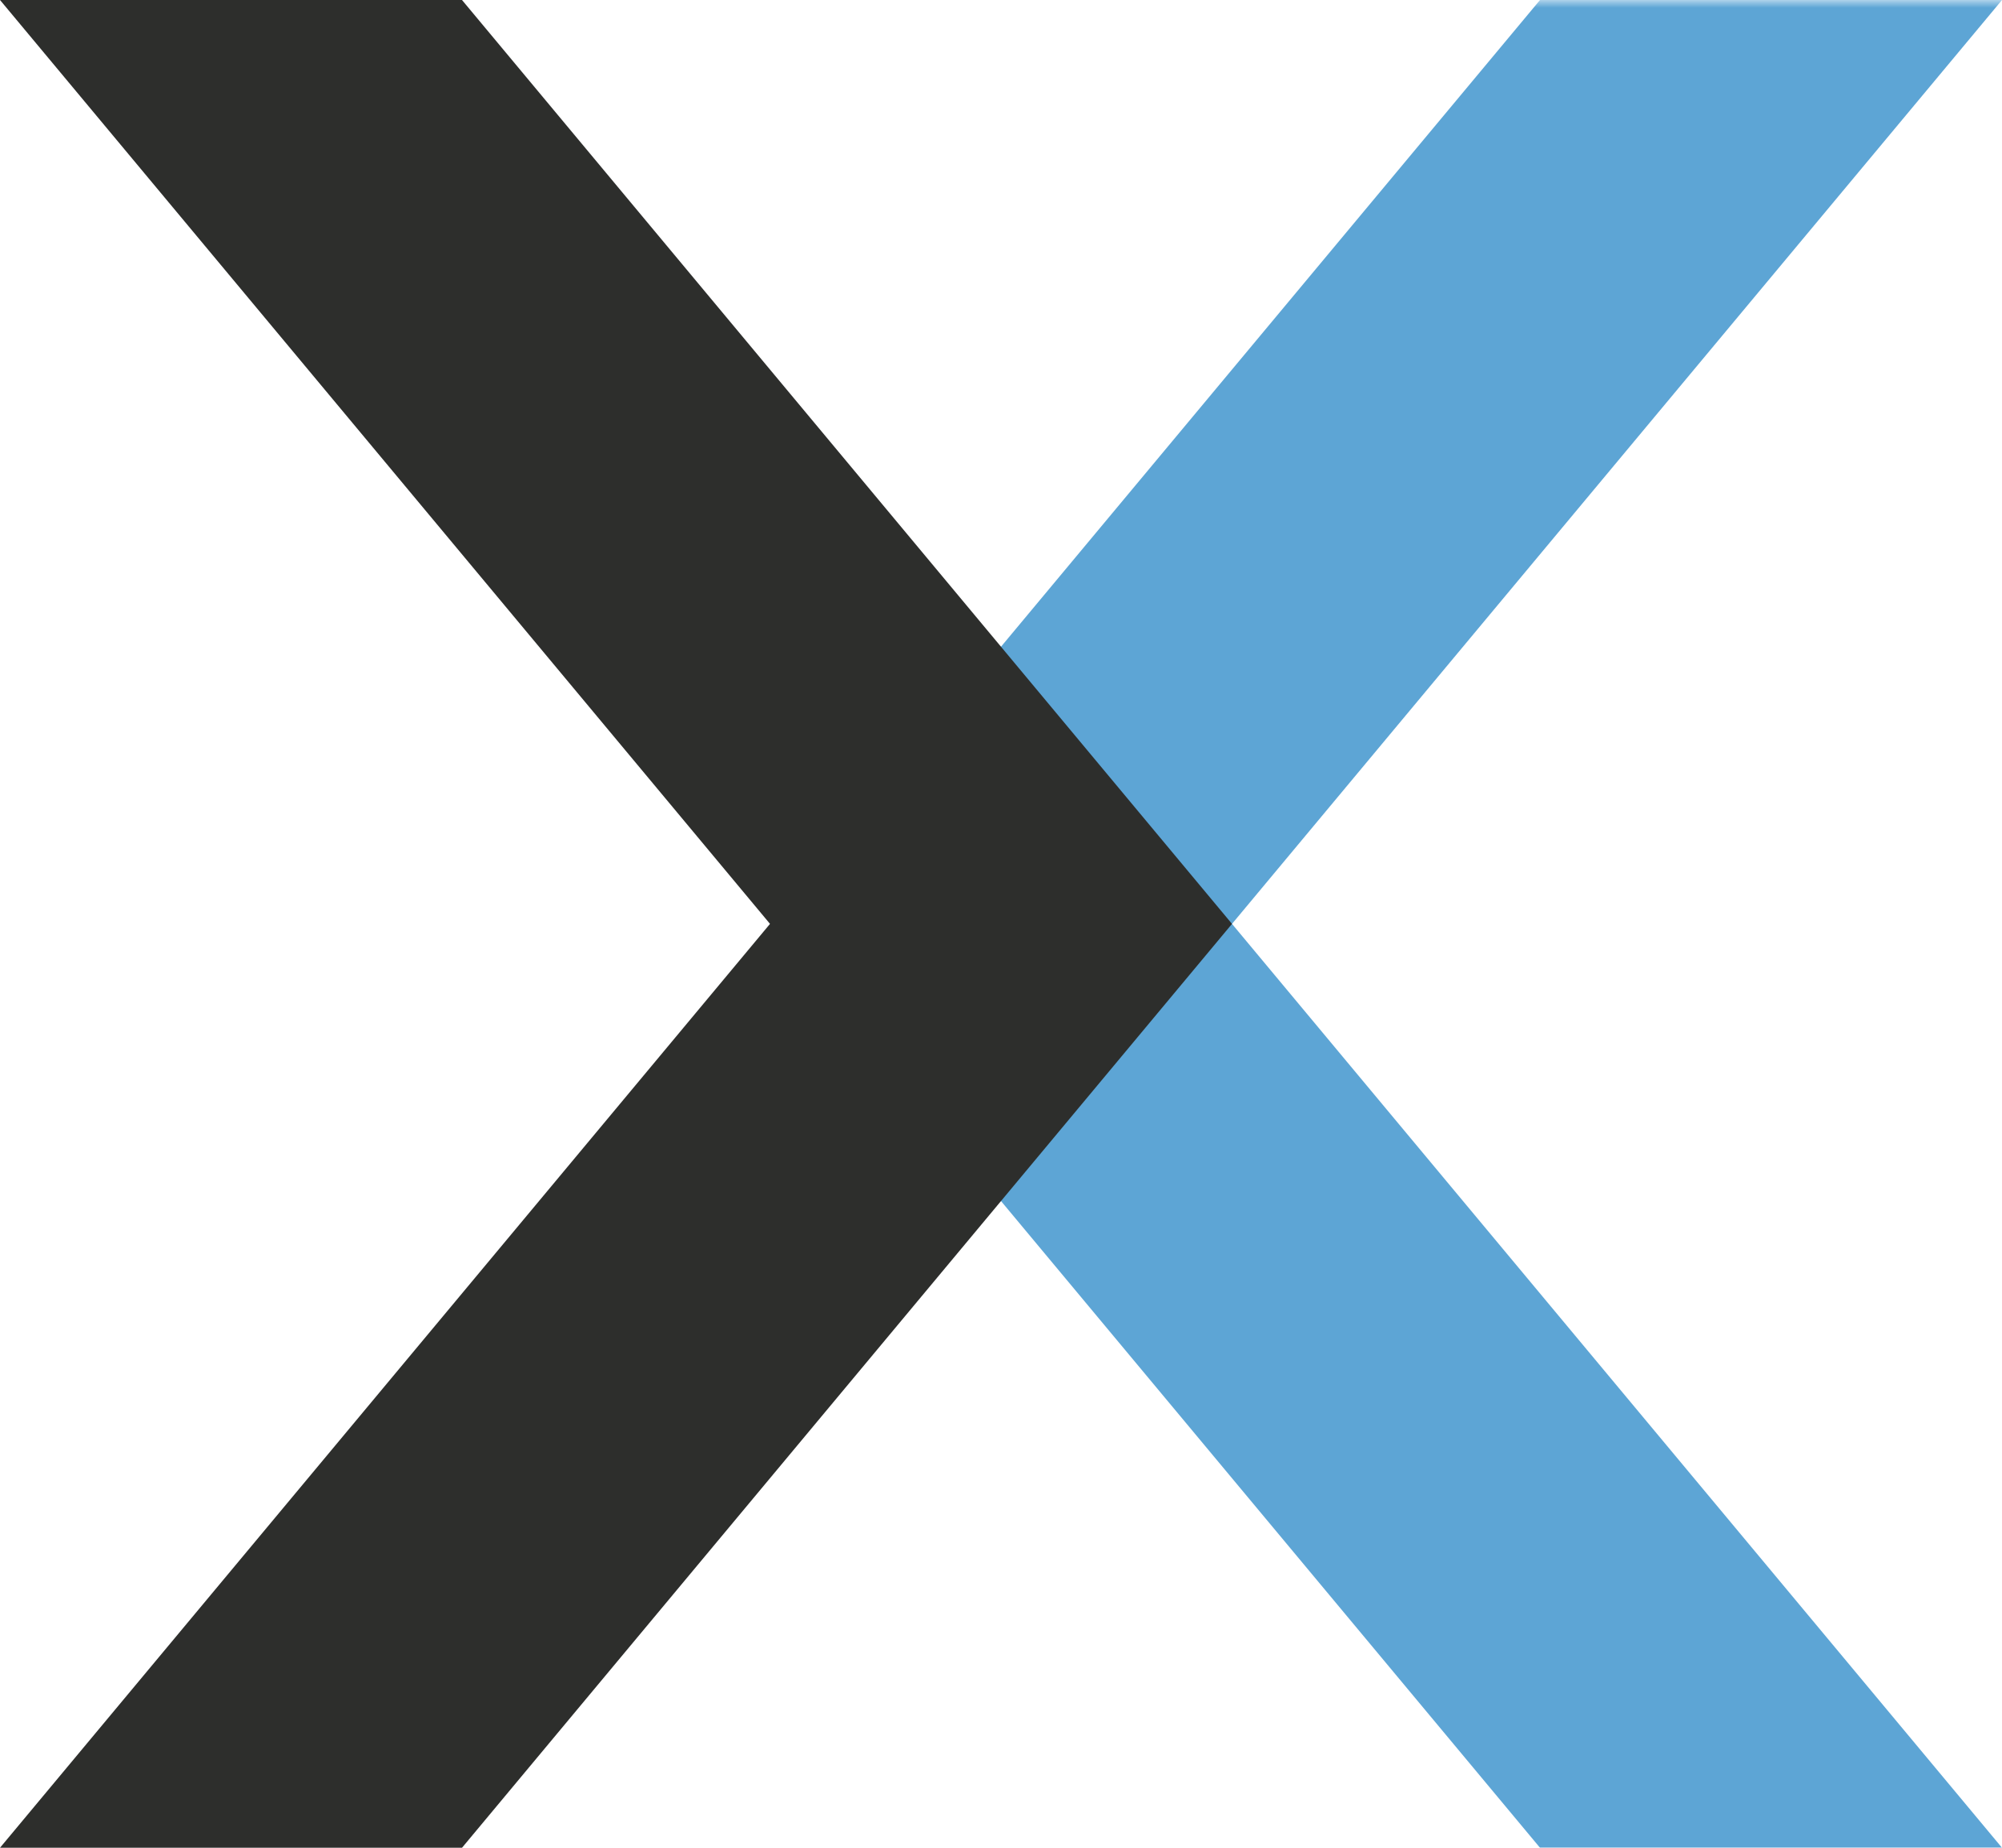
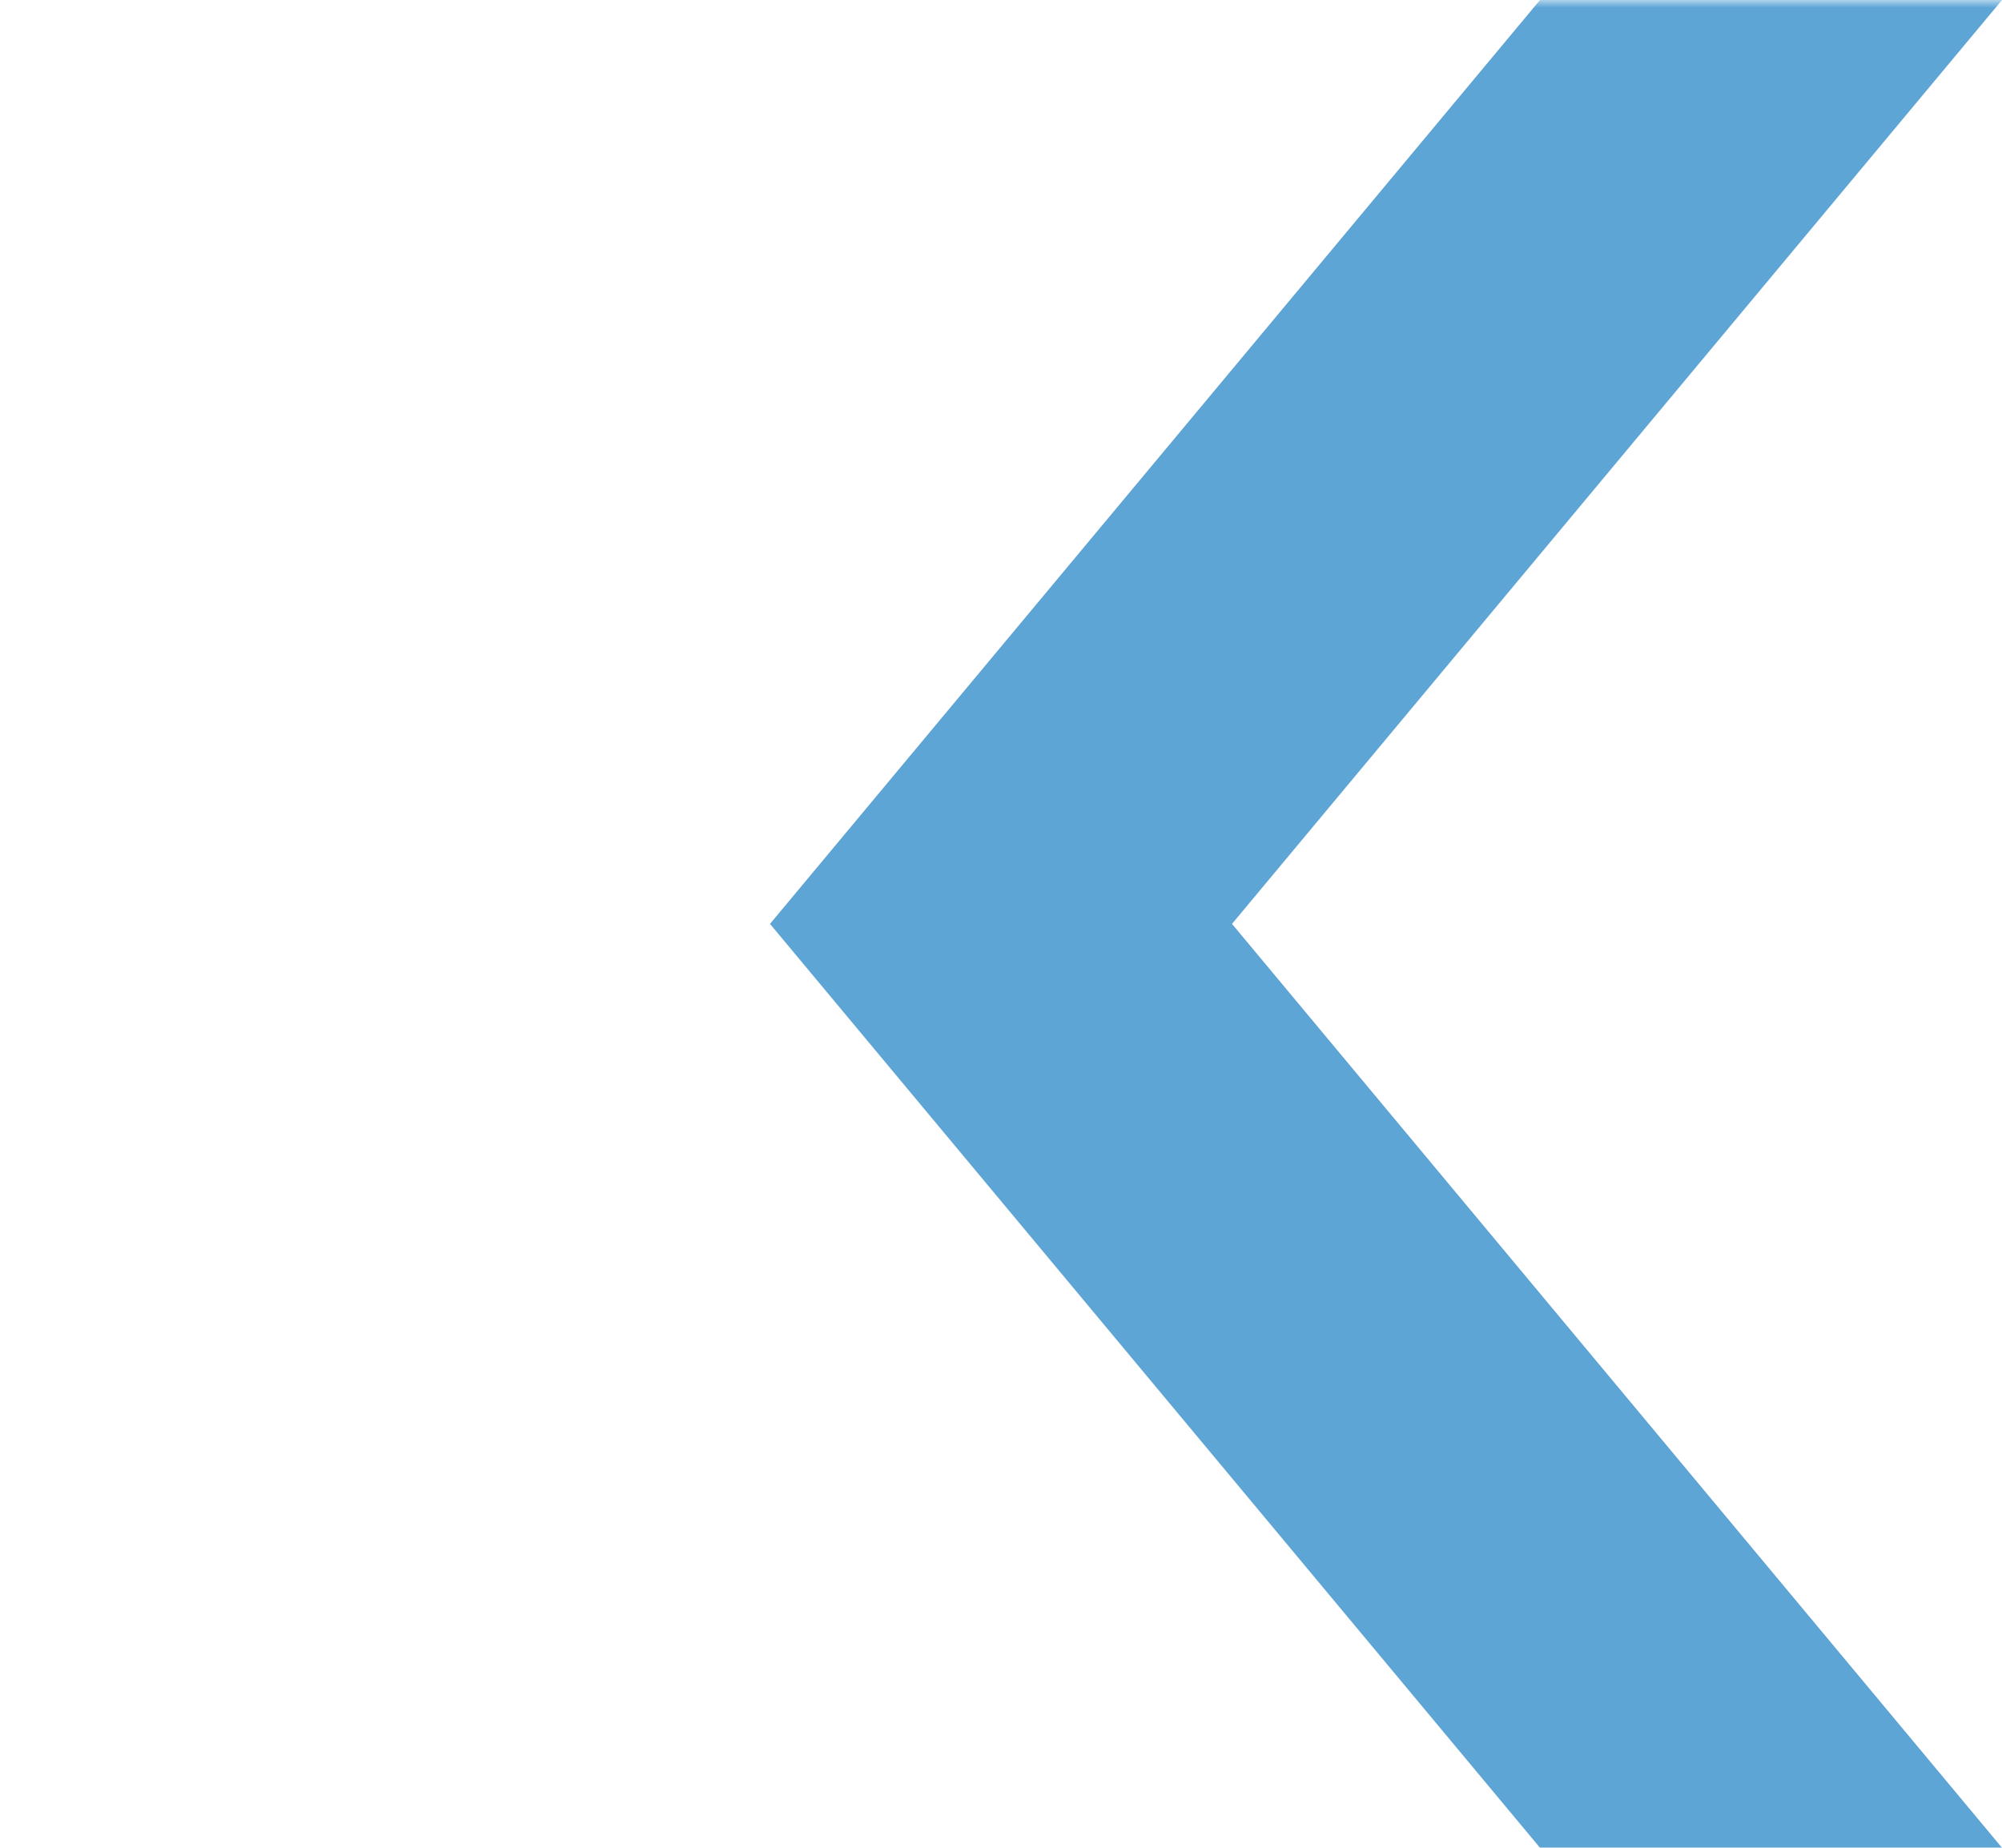
<svg xmlns="http://www.w3.org/2000/svg" viewBox="0 0 130 120">
  <mask id="a">
    <rect width="100%" height="100%" fill="#fff" />
    <path d="M10 0h30l50 60-50 60H10l50-60" />
  </mask>
  <path fill="#5da5d5" d="M130 0h-30L50 60l50 60h30L80 60" mask="url(#a)" />
-   <path fill="#2d2e2c" d="M0 0h30l50 60-50 60H0l50-60" />
</svg>